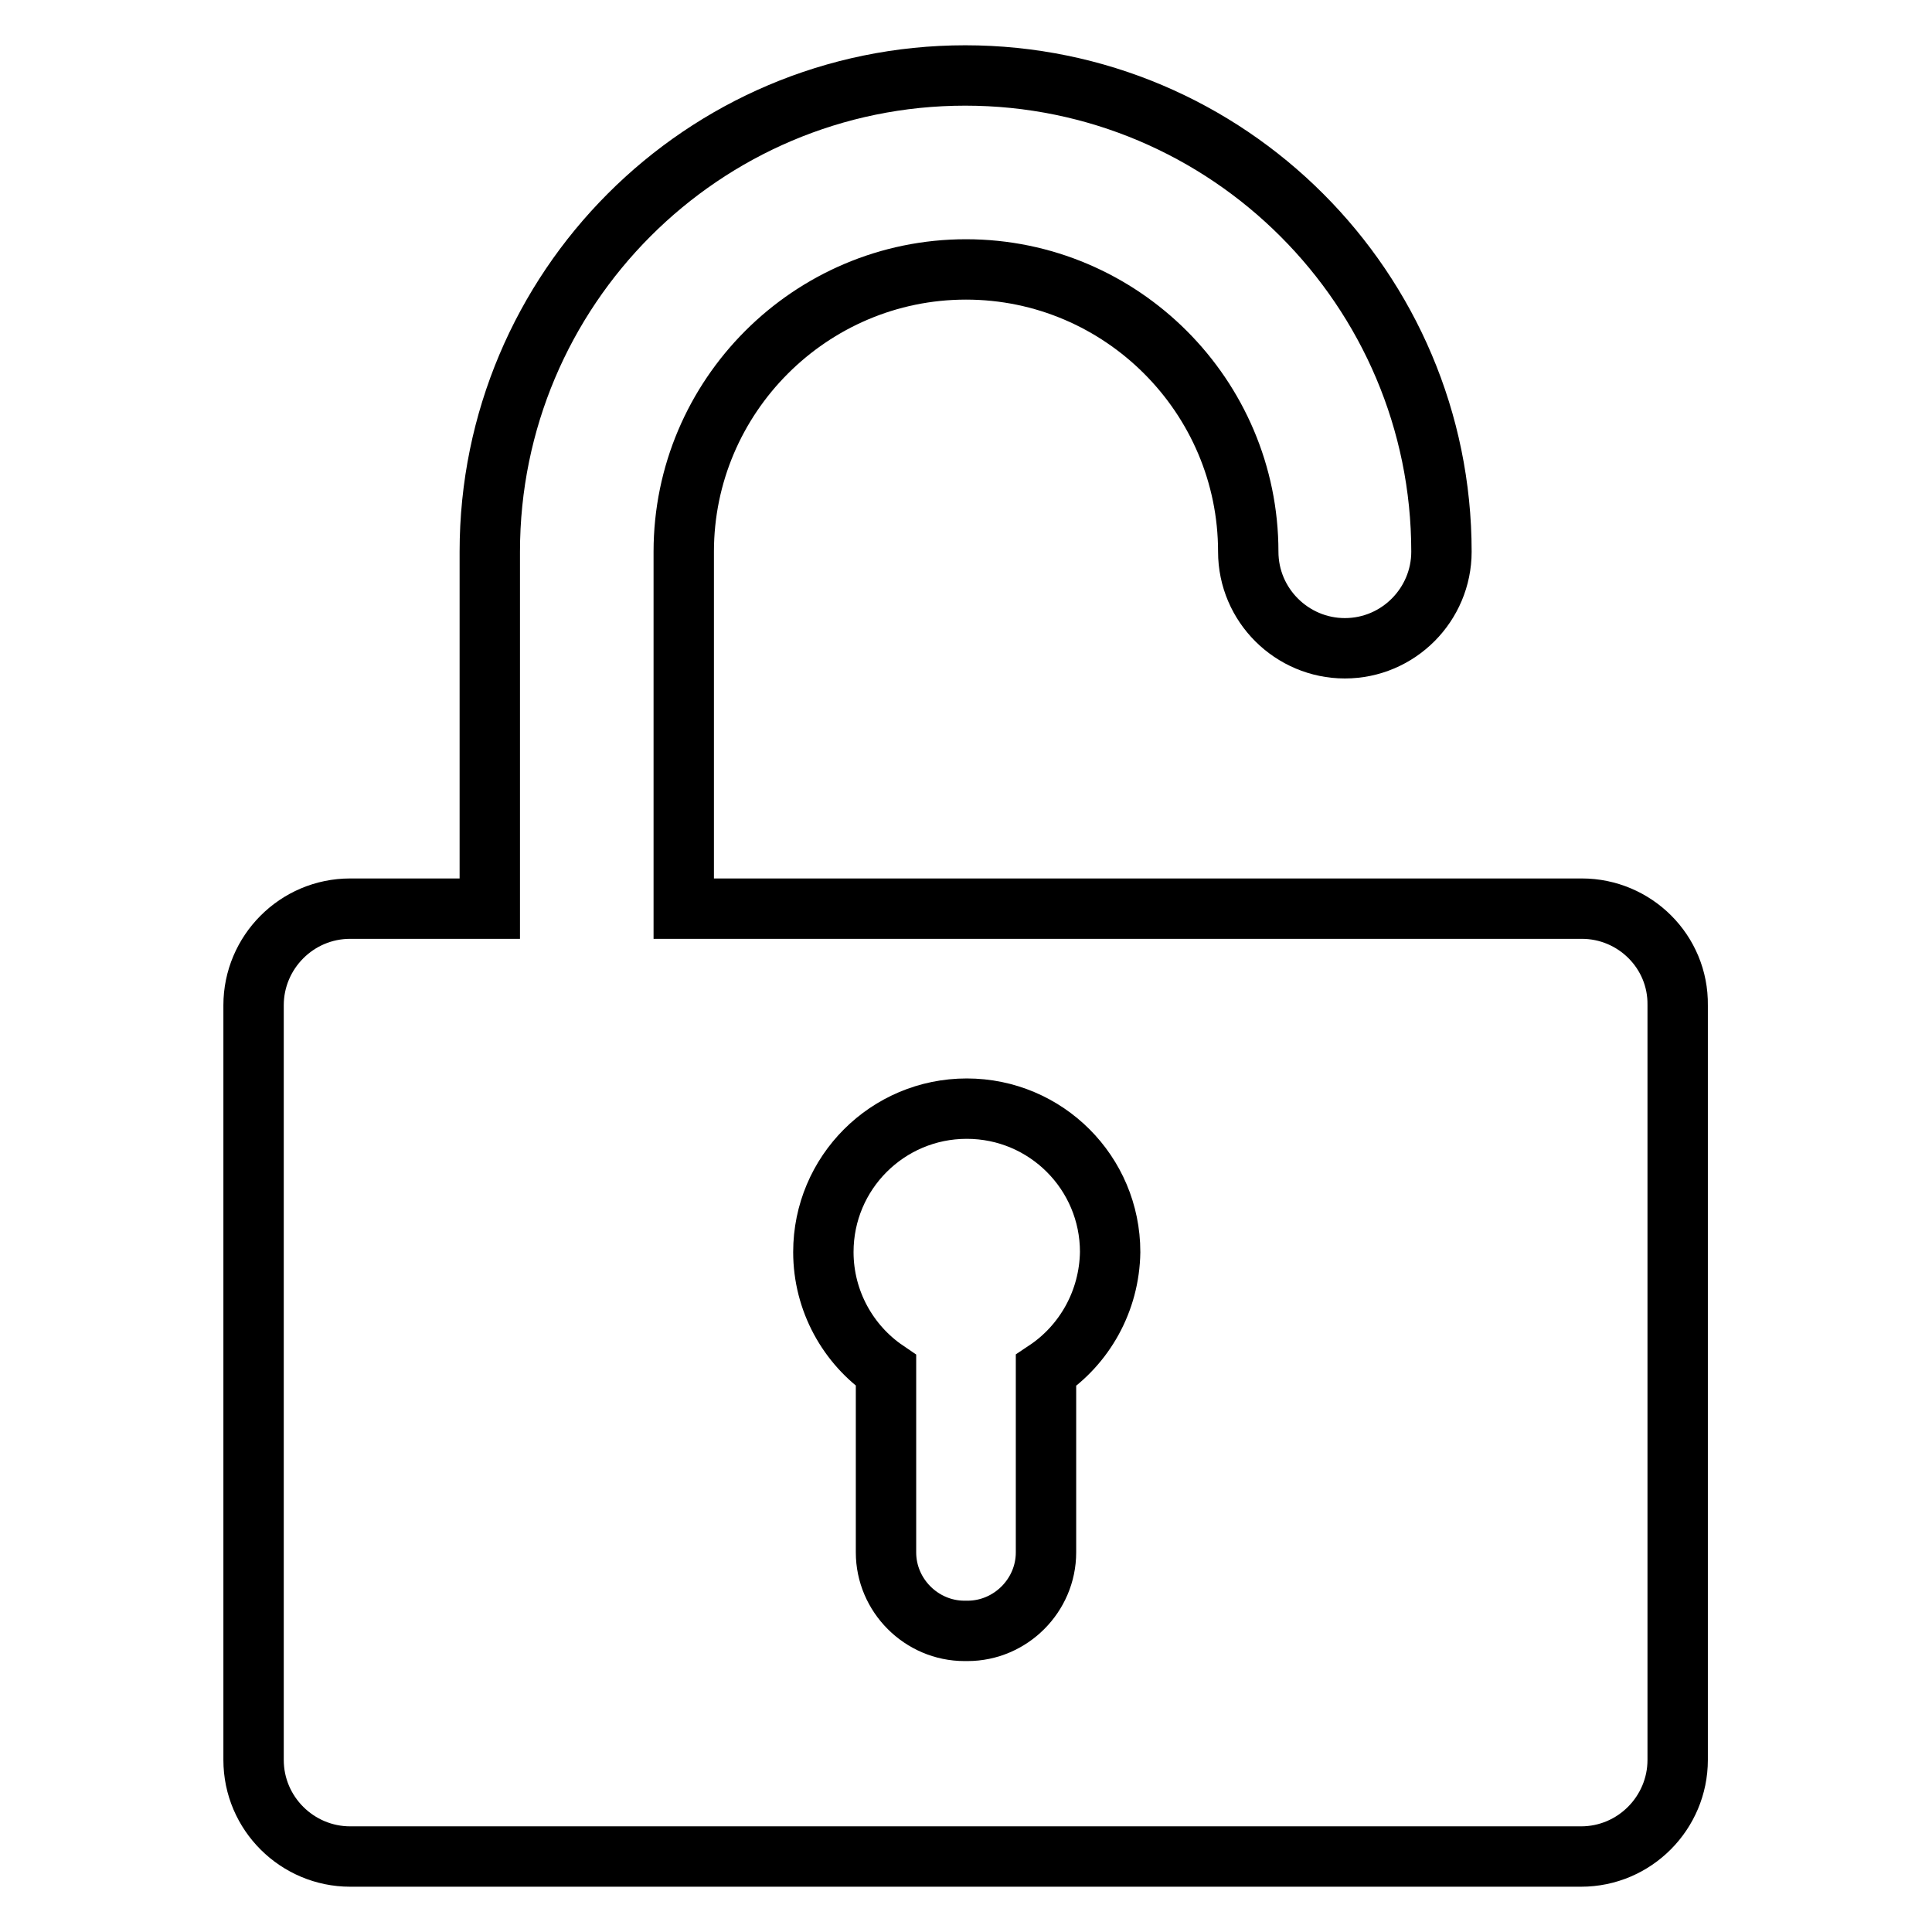
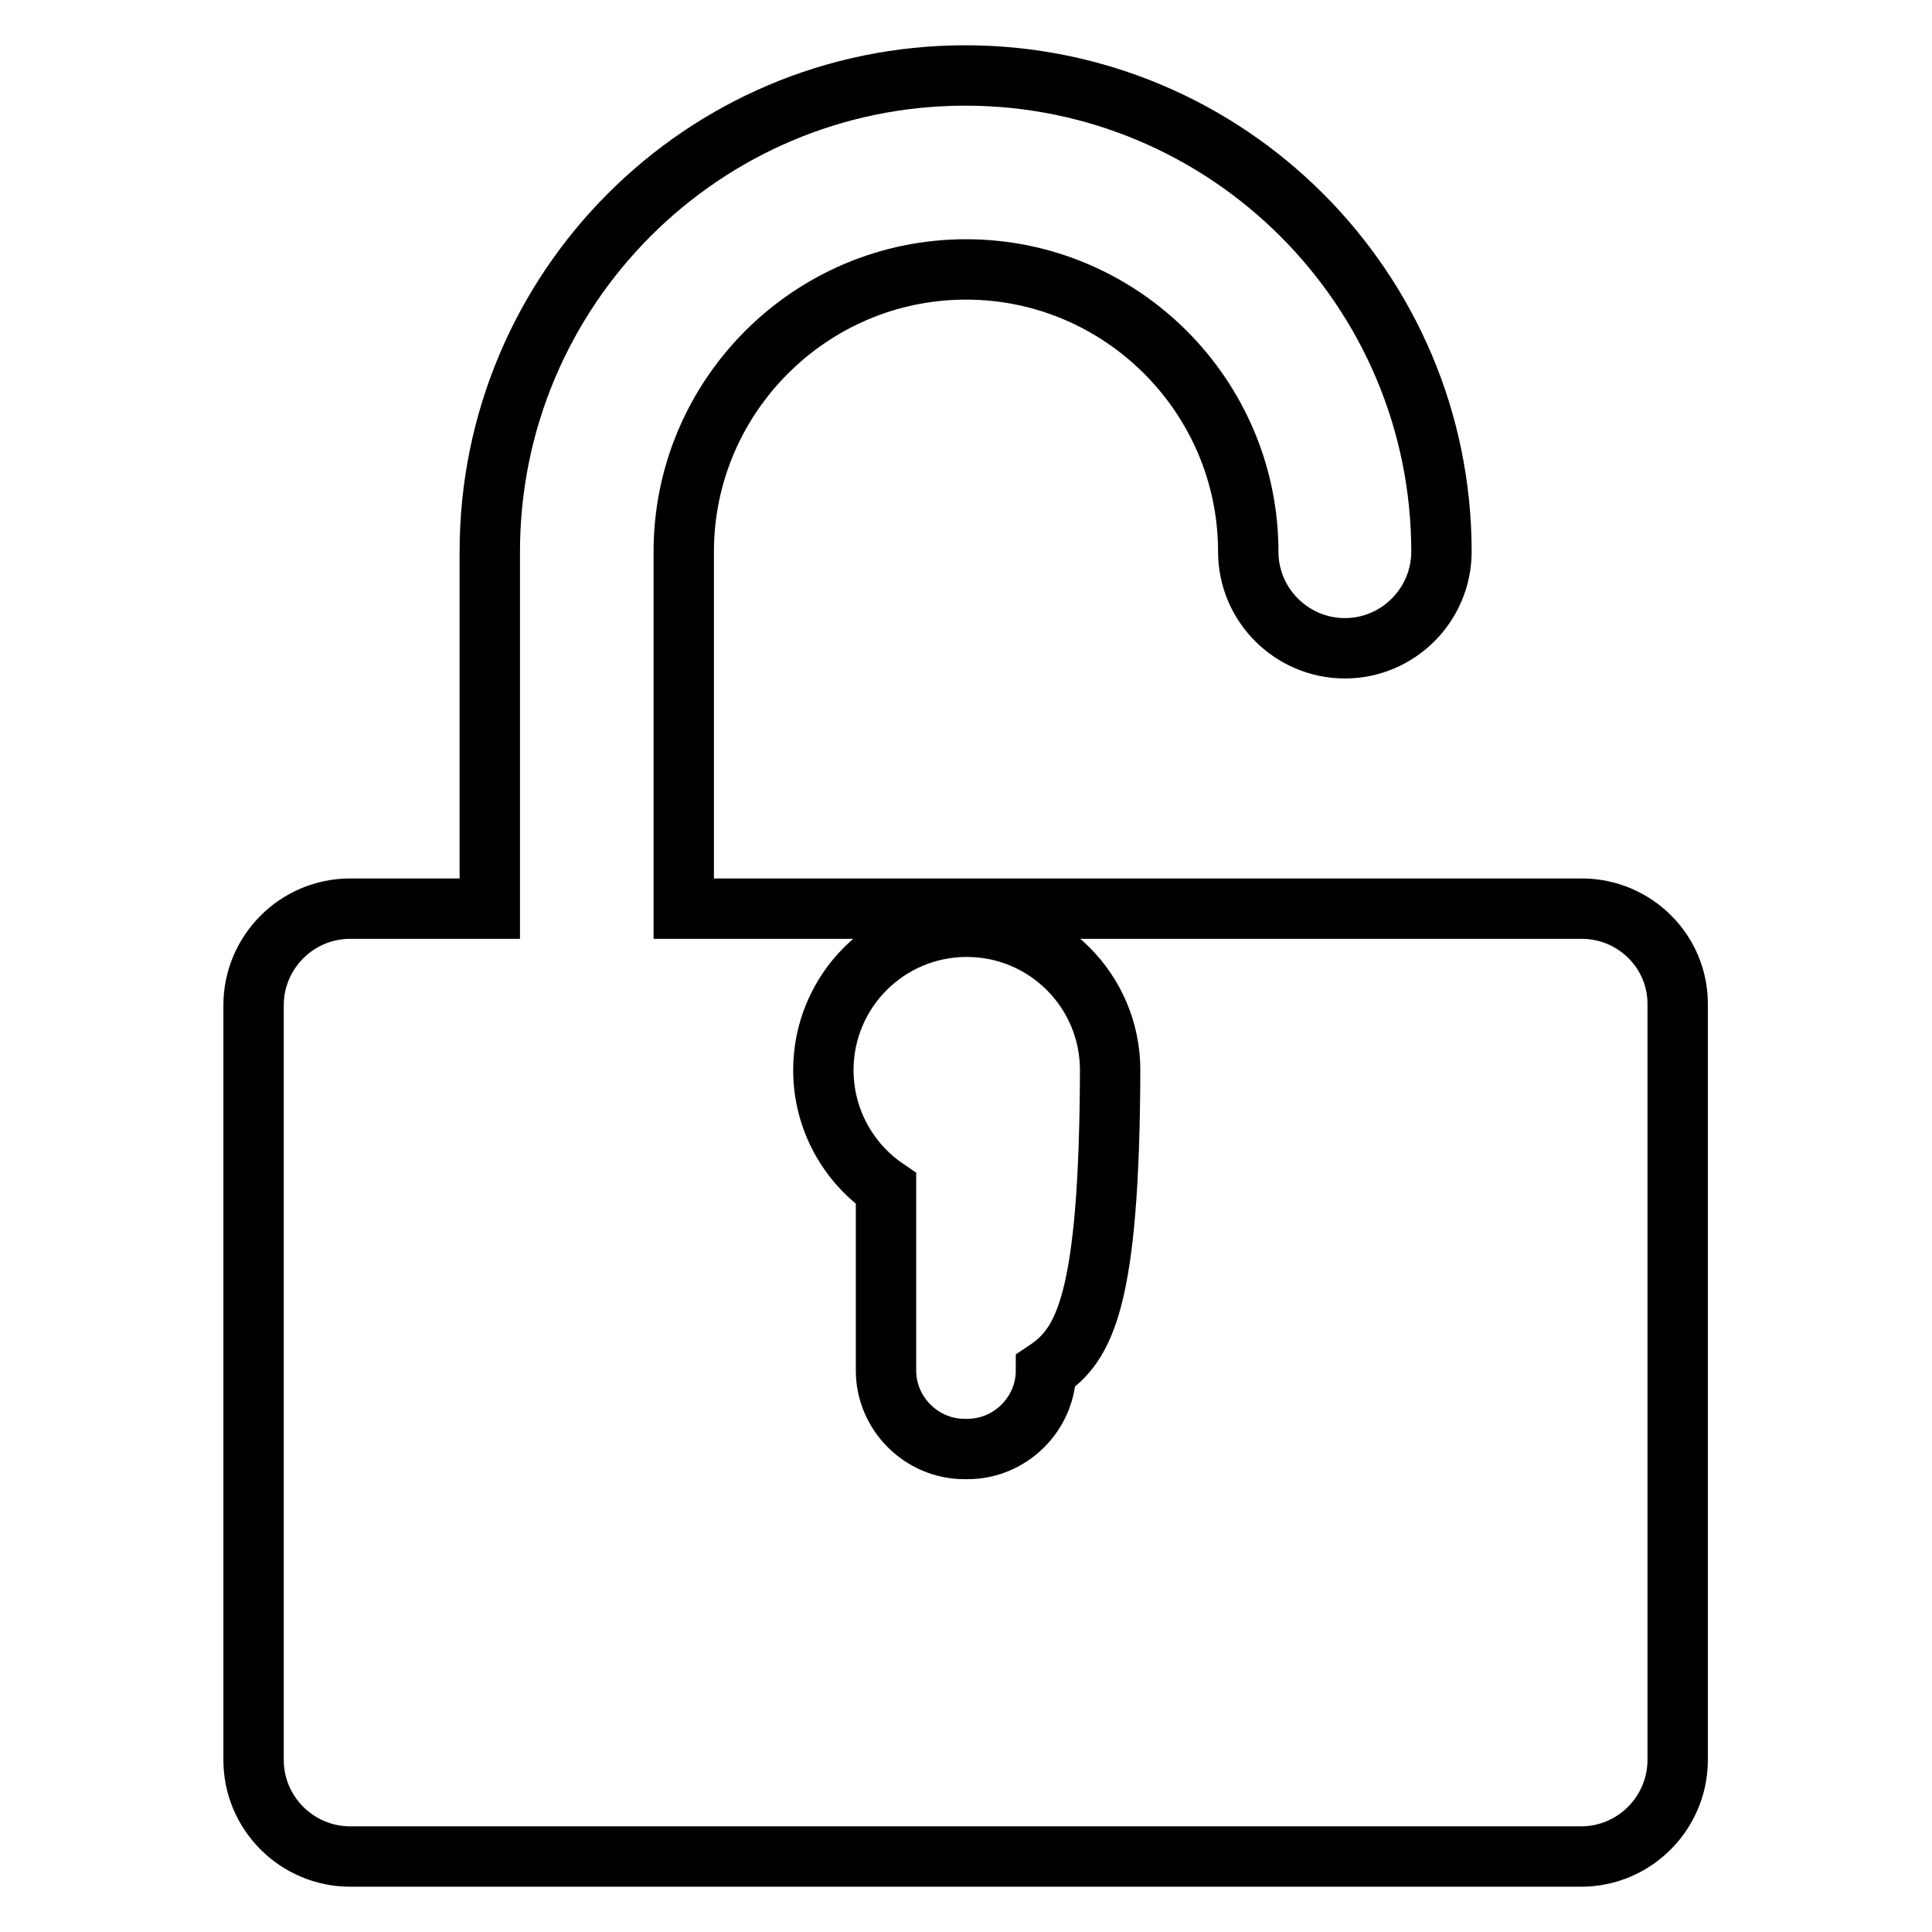
<svg xmlns="http://www.w3.org/2000/svg" version="1.1" x="0px" y="0px" viewBox="0 0 256 256" enable-background="new 0 0 256 256" xml:space="preserve">
  <g>
-     <path stroke-width="8" fill-opacity="0" stroke="#000000" d="M209.6,120.4h-119V73.1c0-20.6,16.8-37.4,37.4-37.4c20.6,0,37.4,16.8,37.4,37.4c0,7.1,5.8,12.8,12.8,12.8 c7.1,0,12.8-5.8,12.8-12.8c0-34.8-28.3-63.1-63.1-63.1S64.9,38.3,64.9,73.1v47.3H46.4c-7.1,0-12.8,5.8-12.8,12.8v100 c0,7.1,5.8,12.8,12.8,12.8h163.1c7.1,0,12.8-5.8,12.8-12.8v-100C222.4,126.1,216.6,120.4,209.6,120.4z M138.6,181.6v24.1 c0,5.7-4.7,10.4-10.4,10.4h-0.4c-5.7,0-10.4-4.7-10.4-10.4v-24.1c-5-3.4-8.3-9.2-8.3-15.7c0-10.5,8.5-19,19-19s19,8.5,19,19 C147,172.4,143.7,178.2,138.6,181.6z" />
+     <path stroke-width="8" fill-opacity="0" stroke="#000000" d="M209.6,120.4h-119V73.1c0-20.6,16.8-37.4,37.4-37.4c20.6,0,37.4,16.8,37.4,37.4c0,7.1,5.8,12.8,12.8,12.8 c7.1,0,12.8-5.8,12.8-12.8c0-34.8-28.3-63.1-63.1-63.1S64.9,38.3,64.9,73.1v47.3H46.4c-7.1,0-12.8,5.8-12.8,12.8v100 c0,7.1,5.8,12.8,12.8,12.8h163.1c7.1,0,12.8-5.8,12.8-12.8v-100C222.4,126.1,216.6,120.4,209.6,120.4z M138.6,181.6c0,5.7-4.7,10.4-10.4,10.4h-0.4c-5.7,0-10.4-4.7-10.4-10.4v-24.1c-5-3.4-8.3-9.2-8.3-15.7c0-10.5,8.5-19,19-19s19,8.5,19,19 C147,172.4,143.7,178.2,138.6,181.6z" />
  </g>
</svg>